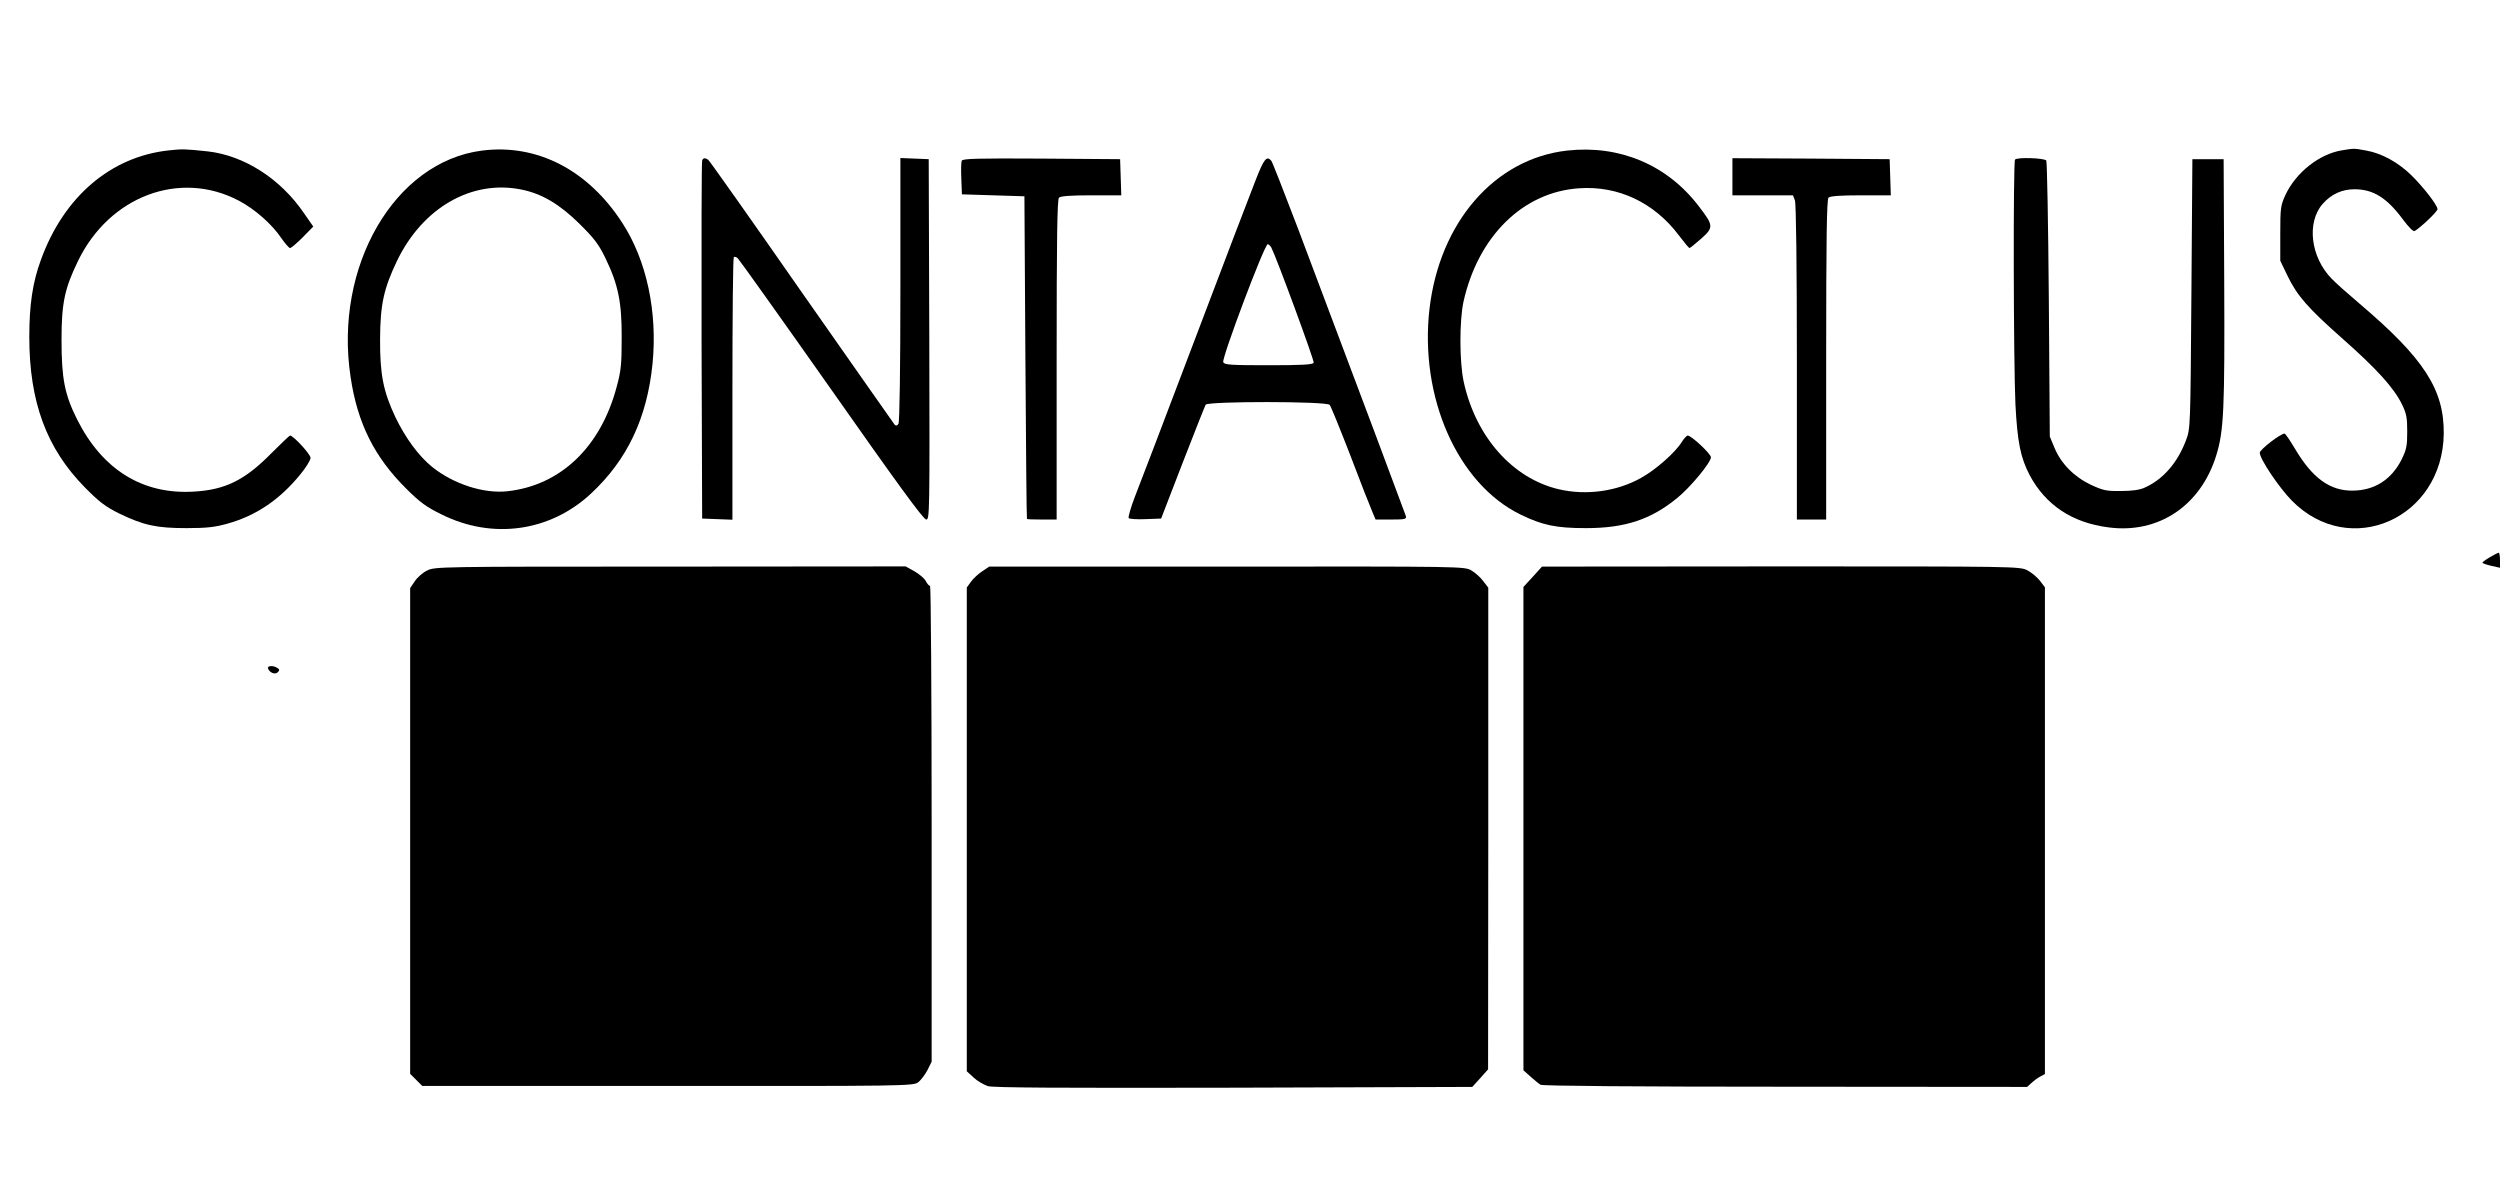
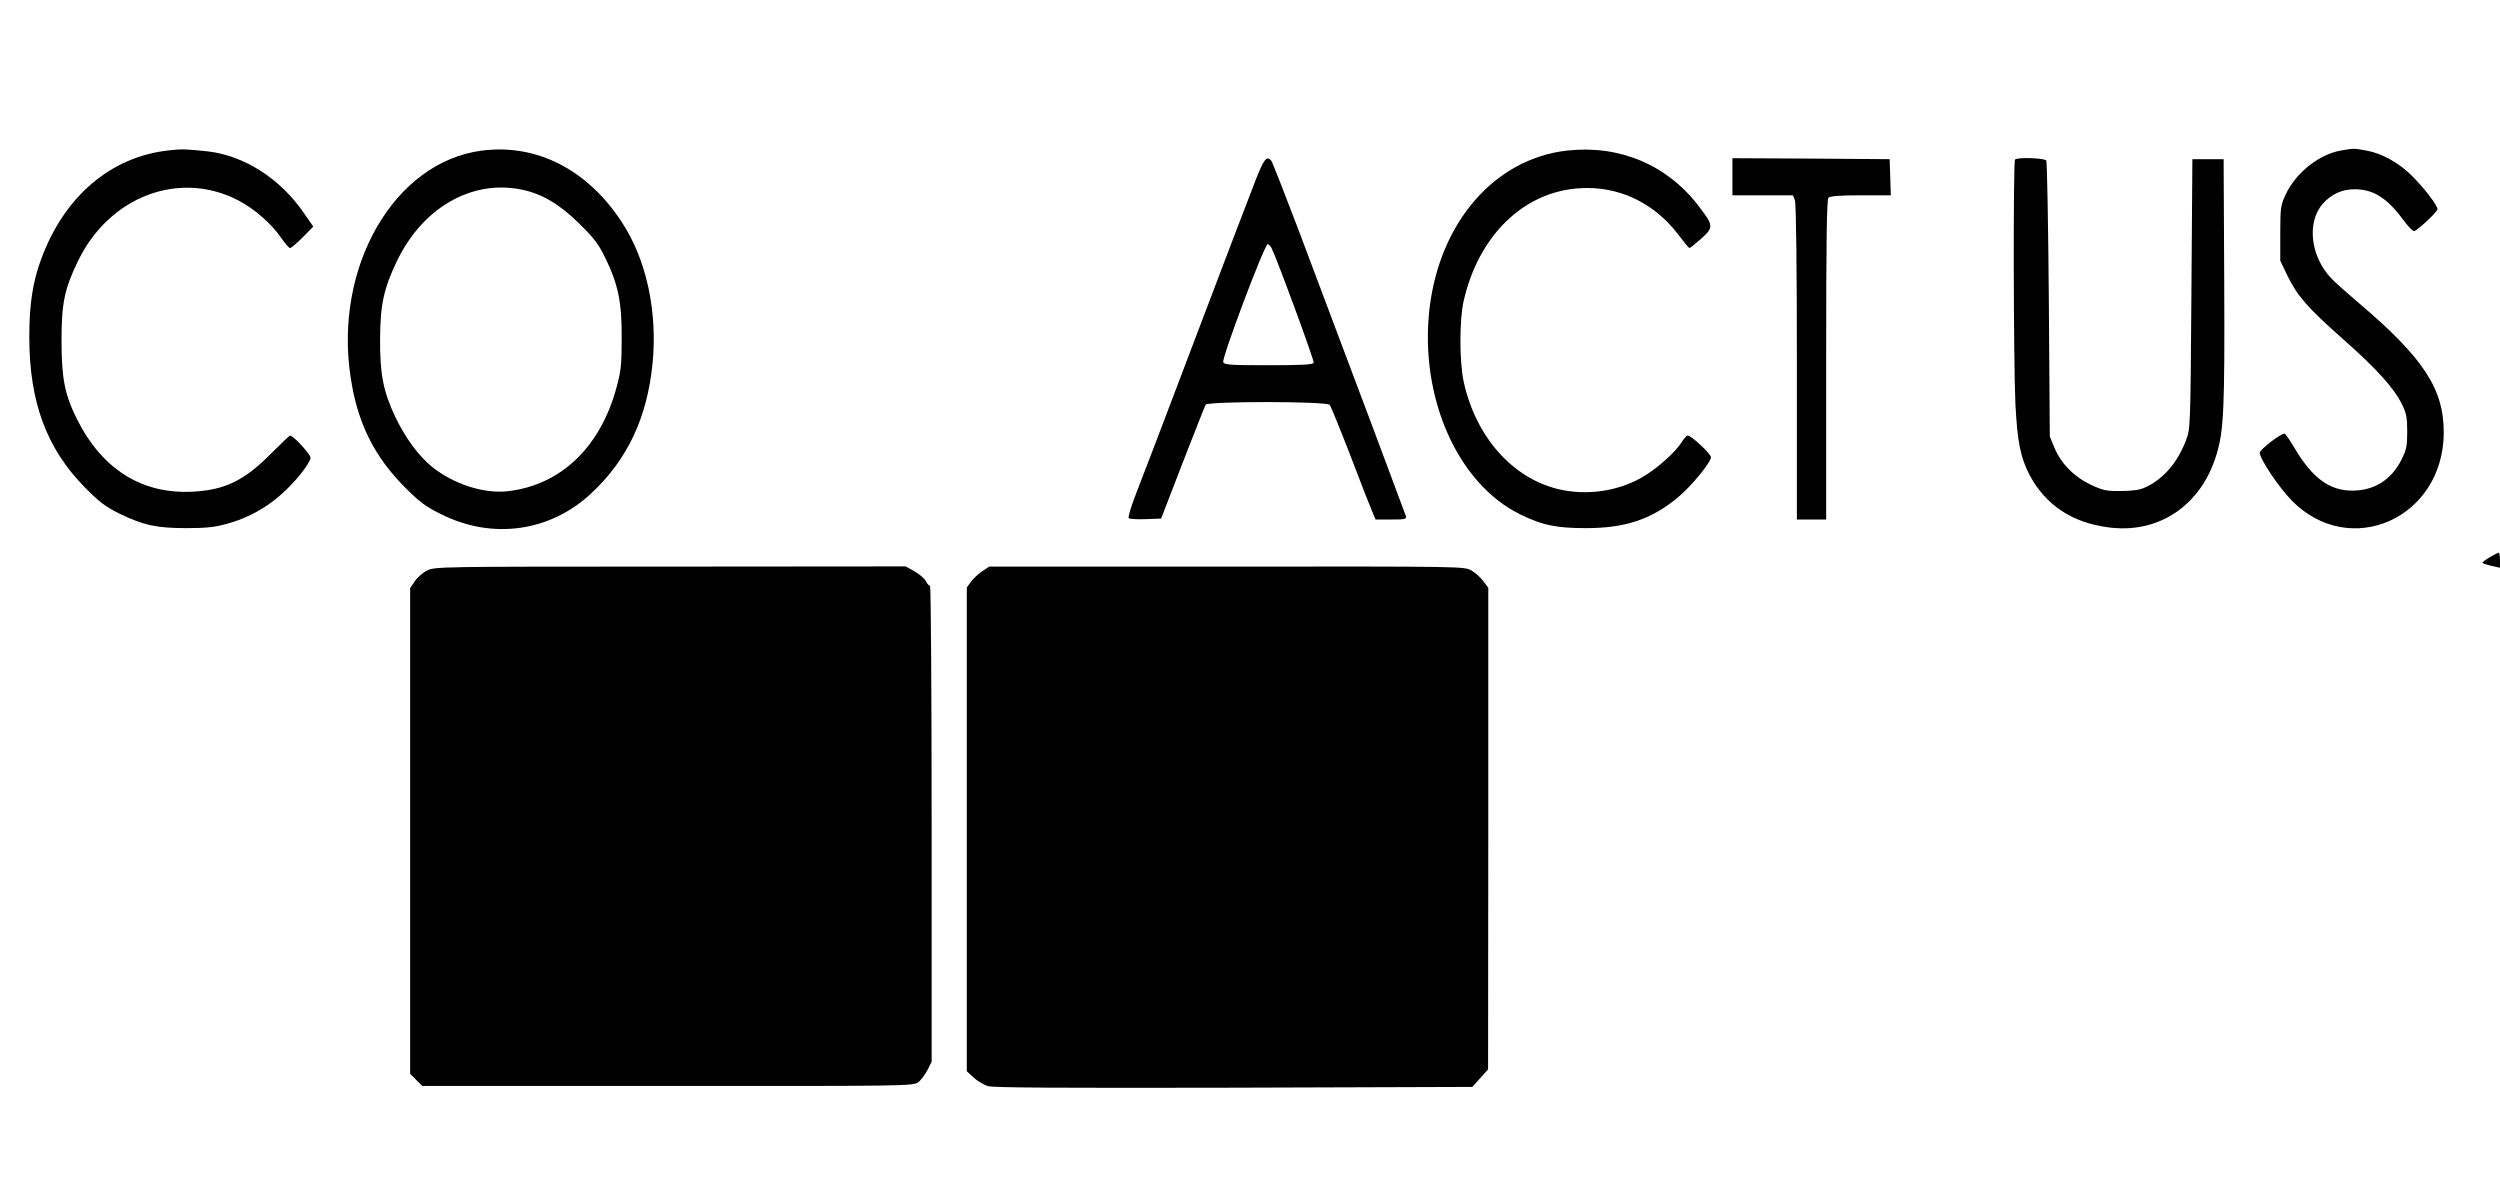
<svg xmlns="http://www.w3.org/2000/svg" version="1.0" width="1280pt" height="605pt" viewBox="0 0 1280 605" preserveAspectRatio="xMidYMid meet">
  <g transform="translate(0,605) scale(0.1,-0.1)" fill="#000000" stroke="none">
    <path d="M864 5280 c-297 -32 -537 -237 -654 -559 -43 -116 -60 -231 -60 -396 0 -333 88 -571 285 -771 74 -75 105 -98 175 -133 126 -61 192 -75 345 -75 104 0 146 5 210 23 146 41 265 121 371 250 30 36 54 75 54 87 0 18 -88 114 -105 114 -3 0 -47 -42 -98 -93 -133 -135 -234 -185 -394 -194 -262 -16 -468 111 -598 369 -64 128 -80 209 -80 408 0 189 16 263 85 405 161 331 521 466 822 308 82 -43 170 -120 219 -193 19 -27 39 -50 44 -50 6 0 35 25 65 55 l54 55 -48 69 c-120 176 -306 295 -493 316 -115 12 -129 13 -199 5z" />
    <path d="M2468 5279 c-448 -57 -759 -593 -673 -1159 35 -237 122 -410 284 -571 71 -71 104 -95 182 -133 261 -130 556 -88 765 107 186 173 287 387 315 665 26 265 -30 529 -155 721 -175 271 -437 406 -718 370z m204 -200 c103 -21 195 -76 294 -174 75 -74 99 -105 133 -175 66 -136 85 -227 84 -410 0 -134 -3 -168 -26 -252 -82 -307 -286 -502 -557 -533 -122 -14 -277 36 -387 124 -70 57 -137 148 -189 256 -62 132 -79 219 -78 400 1 177 19 258 87 400 132 273 384 417 639 364z" />
    <path d="M8023 5279 c-370 -42 -652 -366 -704 -810 -52 -452 143 -895 465 -1053 113 -55 182 -70 336 -70 199 0 331 43 467 154 68 55 173 182 173 209 0 17 -100 111 -119 111 -5 0 -19 -15 -31 -34 -32 -52 -132 -141 -208 -183 -123 -69 -280 -91 -421 -58 -238 56 -426 270 -487 551 -22 103 -22 312 -1 409 75 336 305 562 592 581 200 14 384 -73 510 -240 27 -36 52 -66 55 -66 4 0 30 22 60 48 65 58 64 67 -13 167 -161 211 -405 314 -674 284z" />
    <path d="M11989 5280 c-115 -19 -234 -114 -287 -227 -25 -54 -27 -67 -27 -198 l0 -140 36 -75 c50 -104 104 -166 285 -326 172 -152 261 -250 302 -334 23 -47 27 -68 27 -140 0 -74 -4 -92 -29 -143 -52 -103 -139 -158 -249 -159 -117 -2 -208 64 -297 215 -25 42 -49 77 -53 77 -21 0 -127 -82 -127 -98 0 -32 99 -179 164 -245 297 -302 773 -92 778 343 2 226 -101 385 -432 666 -58 49 -122 106 -142 127 -108 111 -129 288 -46 383 44 50 99 75 163 75 95 0 165 -43 246 -152 31 -42 55 -66 62 -62 33 20 117 100 117 112 0 20 -71 112 -135 175 -66 64 -150 111 -229 125 -65 12 -61 12 -127 1z" />
-     <path d="M3595 5228 c-3 -7 -4 -422 -3 -923 l3 -910 78 -3 77 -3 0 669 c0 368 3 672 7 675 3 4 12 2 20 -5 7 -6 223 -309 480 -674 332 -473 471 -664 485 -664 18 0 18 29 16 923 l-3 922 -72 3 -73 3 0 -673 c0 -404 -4 -679 -10 -688 -6 -10 -12 -11 -19 -5 -5 6 -219 312 -477 680 -257 369 -472 673 -478 677 -16 11 -26 10 -31 -4z" />
-     <path d="M4924 5227 c-3 -8 -4 -49 -2 -93 l3 -79 160 -5 160 -5 5 -825 c3 -454 6 -826 8 -827 1 -2 36 -3 77 -3 l75 0 0 818 c0 623 3 821 12 830 8 8 59 12 165 12 l154 0 -3 93 -3 92 -403 3 c-330 2 -403 0 -408 -11z" />
    <path d="M6427 5123 c-26 -65 -166 -433 -312 -818 -146 -385 -283 -745 -305 -800 -21 -55 -35 -104 -31 -108 5 -4 43 -7 87 -5 l79 3 110 285 c61 157 114 291 118 298 12 18 620 18 635 -1 6 -7 54 -125 107 -262 52 -138 103 -267 112 -287 l16 -38 80 0 c71 0 79 2 75 18 -5 15 -226 607 -552 1471 -70 184 -131 340 -137 348 -24 28 -38 9 -82 -104z m82 -340 c26 -50 221 -579 217 -590 -4 -10 -58 -13 -231 -13 -196 0 -226 2 -232 16 -8 21 211 604 228 604 4 0 12 -8 18 -17z" />
    <path d="M8870 5145 l0 -95 155 0 155 0 10 -26 c6 -16 10 -331 10 -830 l0 -804 75 0 75 0 0 818 c0 623 3 821 12 830 8 8 59 12 165 12 l154 0 -3 93 -3 92 -402 3 -403 2 0 -95z" />
    <path d="M10317 5233 c-10 -9 -8 -1043 2 -1253 10 -194 26 -273 73 -363 82 -153 217 -243 402 -267 257 -35 475 111 554 371 38 124 43 234 40 889 l-3 625 -80 0 -80 0 -5 -690 c-5 -686 -5 -690 -28 -750 -43 -114 -117 -200 -212 -242 -23 -11 -65 -17 -120 -17 -76 -1 -92 3 -155 32 -86 41 -152 108 -186 189 l-24 58 -5 700 c-3 385 -9 706 -13 713 -9 13 -148 18 -160 5z" />
    <path d="M12748 3197 c-21 -12 -38 -25 -38 -28 0 -3 20 -10 45 -16 l45 -10 0 38 c0 22 -3 39 -7 39 -5 -1 -25 -11 -45 -23z" />
    <path d="M2185 3128 c-22 -11 -50 -36 -62 -55 l-23 -34 0 -1244 0 -1243 31 -31 31 -31 1256 0 c1205 -1 1257 0 1282 18 14 10 35 38 48 62 l22 44 0 1218 c0 670 -4 1218 -8 1218 -5 0 -15 11 -22 25 -7 14 -34 36 -58 50 l-45 25 -1206 -1 c-1194 0 -1206 0 -1246 -21z" />
    <path d="M5029 3125 c-20 -13 -46 -37 -58 -54 l-21 -29 0 -1239 0 -1238 35 -32 c19 -18 52 -37 73 -44 28 -8 361 -10 1259 -8 l1221 4 41 45 40 45 1 1233 0 1233 -26 34 c-14 19 -41 43 -60 54 -35 21 -42 21 -1252 20 l-1217 0 -36 -24z" />
-     <path d="M7848 3097 l-48 -52 0 -1237 0 -1238 36 -32 c20 -18 43 -37 52 -42 11 -6 496 -10 1254 -10 l1237 -1 23 21 c13 12 33 27 46 33 l22 12 0 1246 0 1246 -26 34 c-14 18 -43 42 -64 53 -39 20 -60 20 -1262 20 l-1223 -1 -47 -52z" />
-     <path d="M1372 2628 c8 -22 36 -34 50 -20 10 10 10 15 -2 22 -21 14 -52 12 -48 -2z" />
  </g>
</svg>